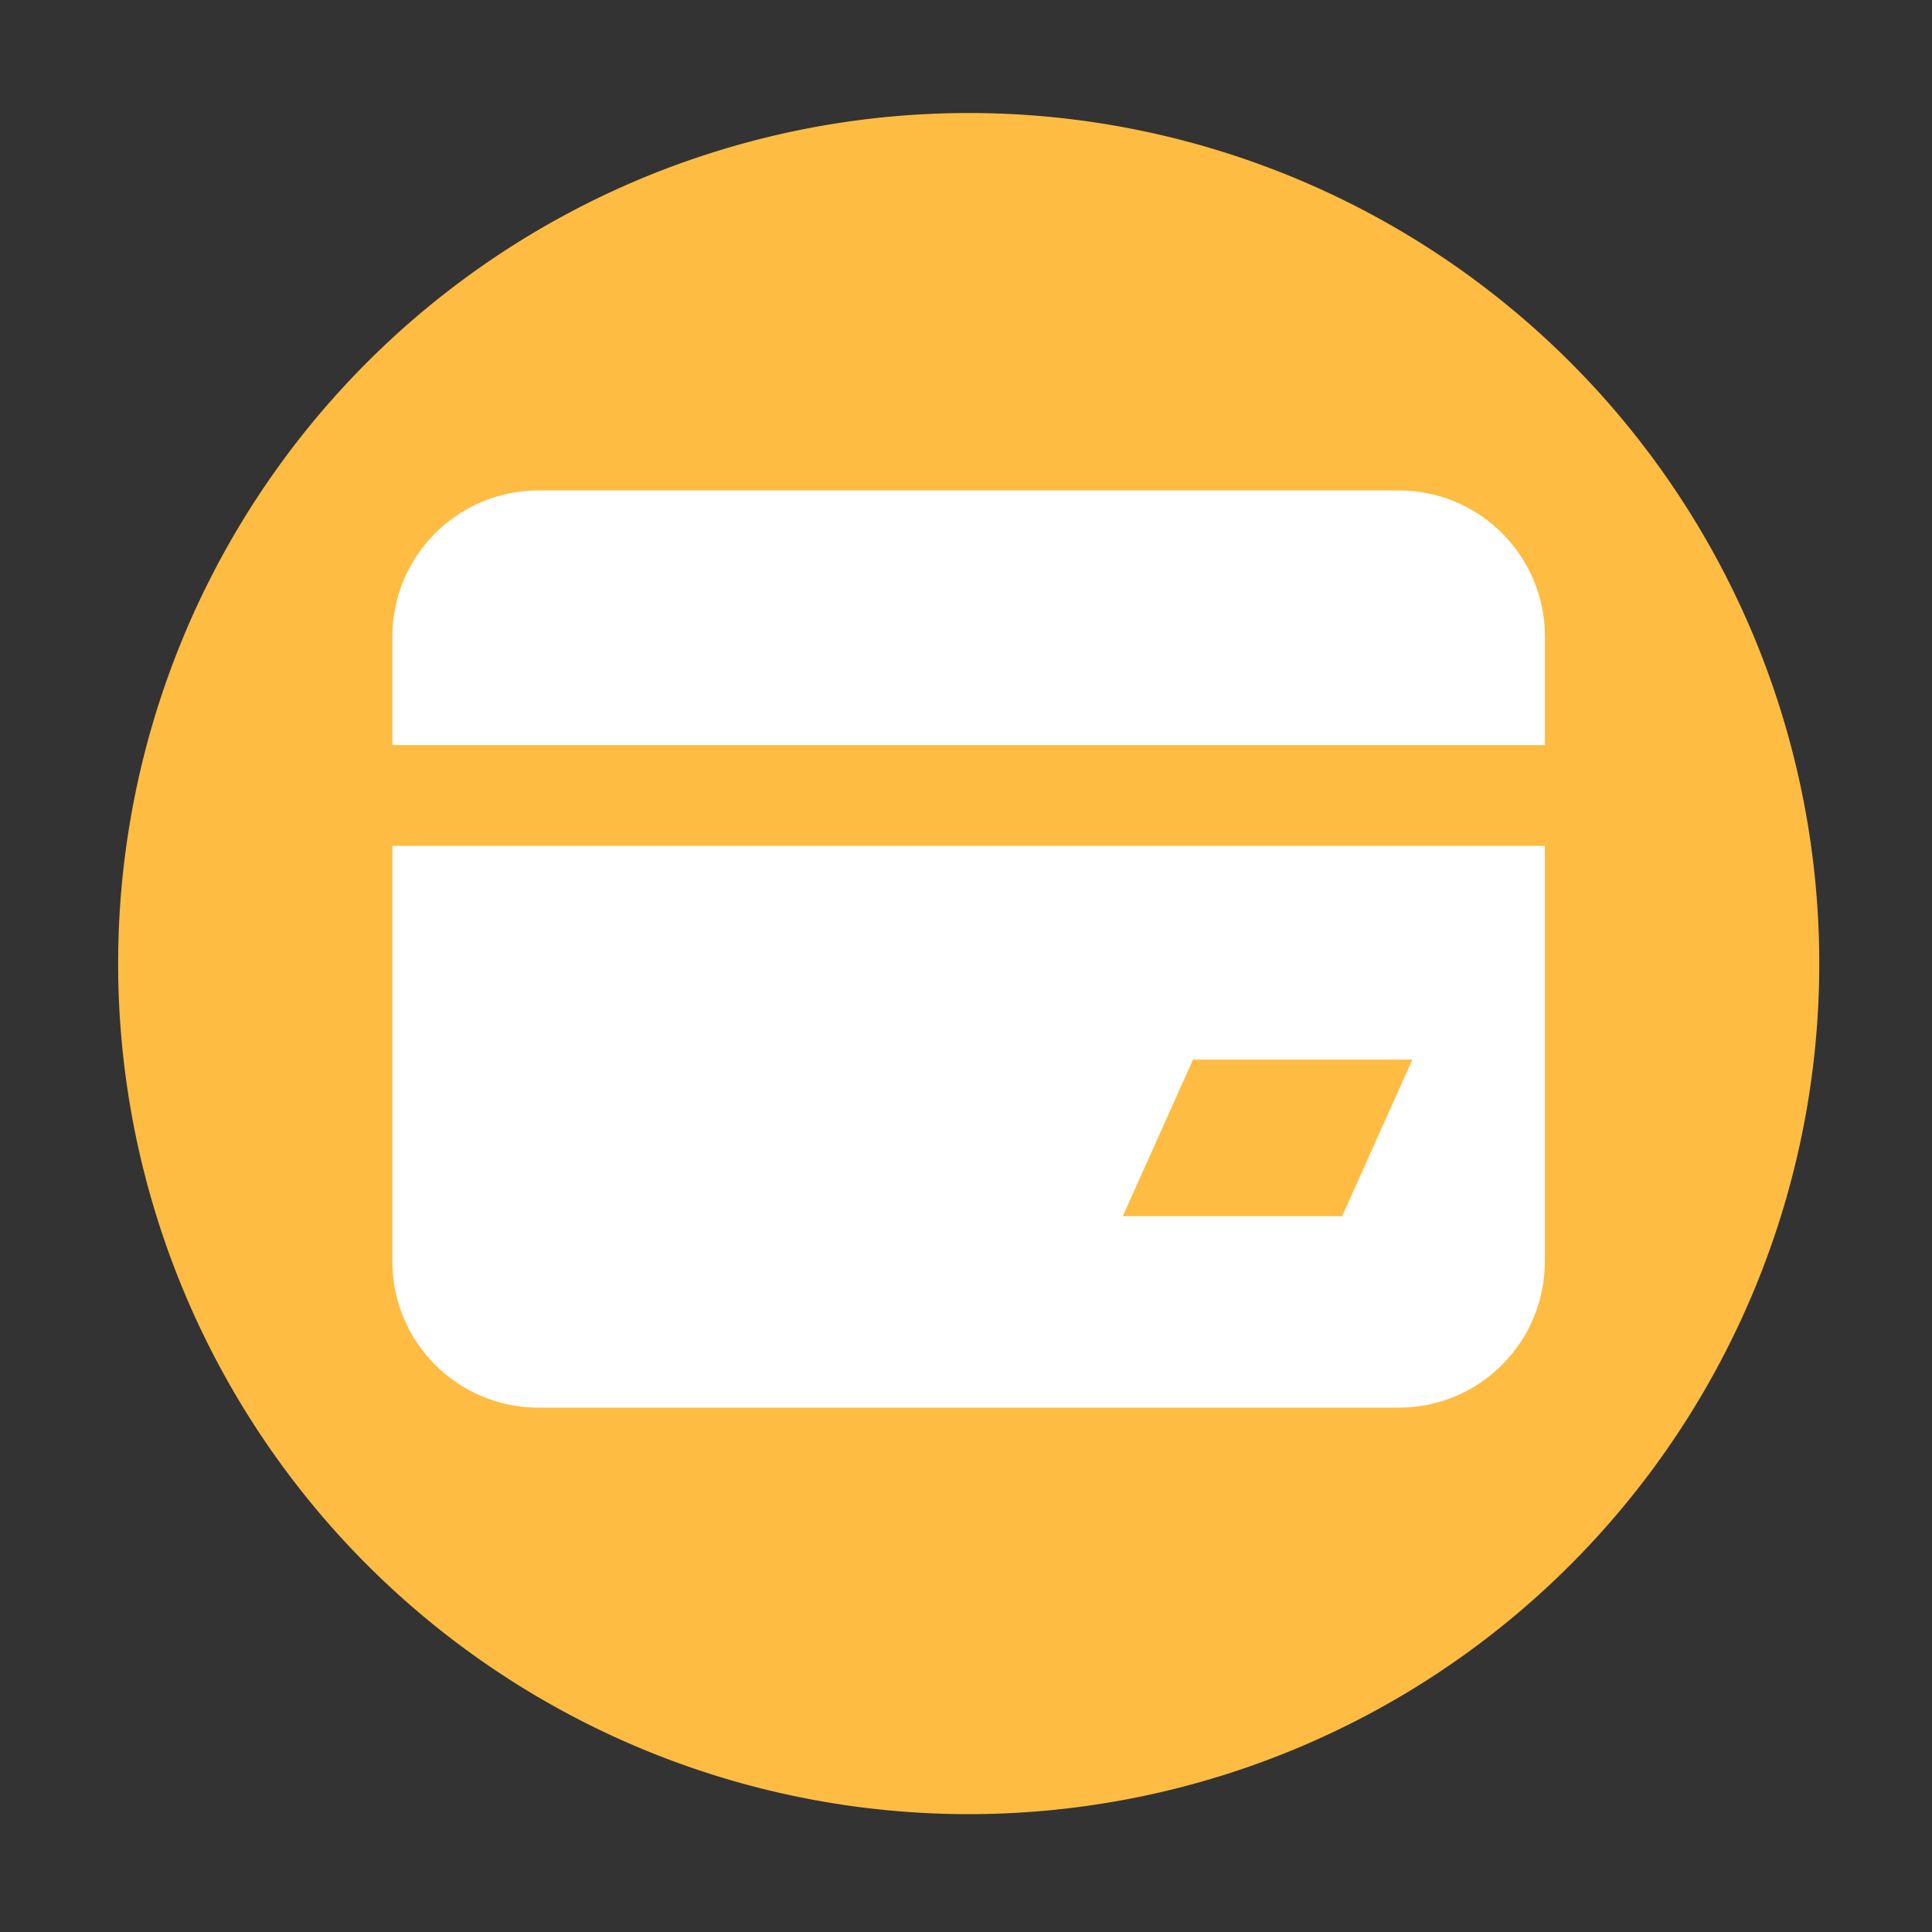
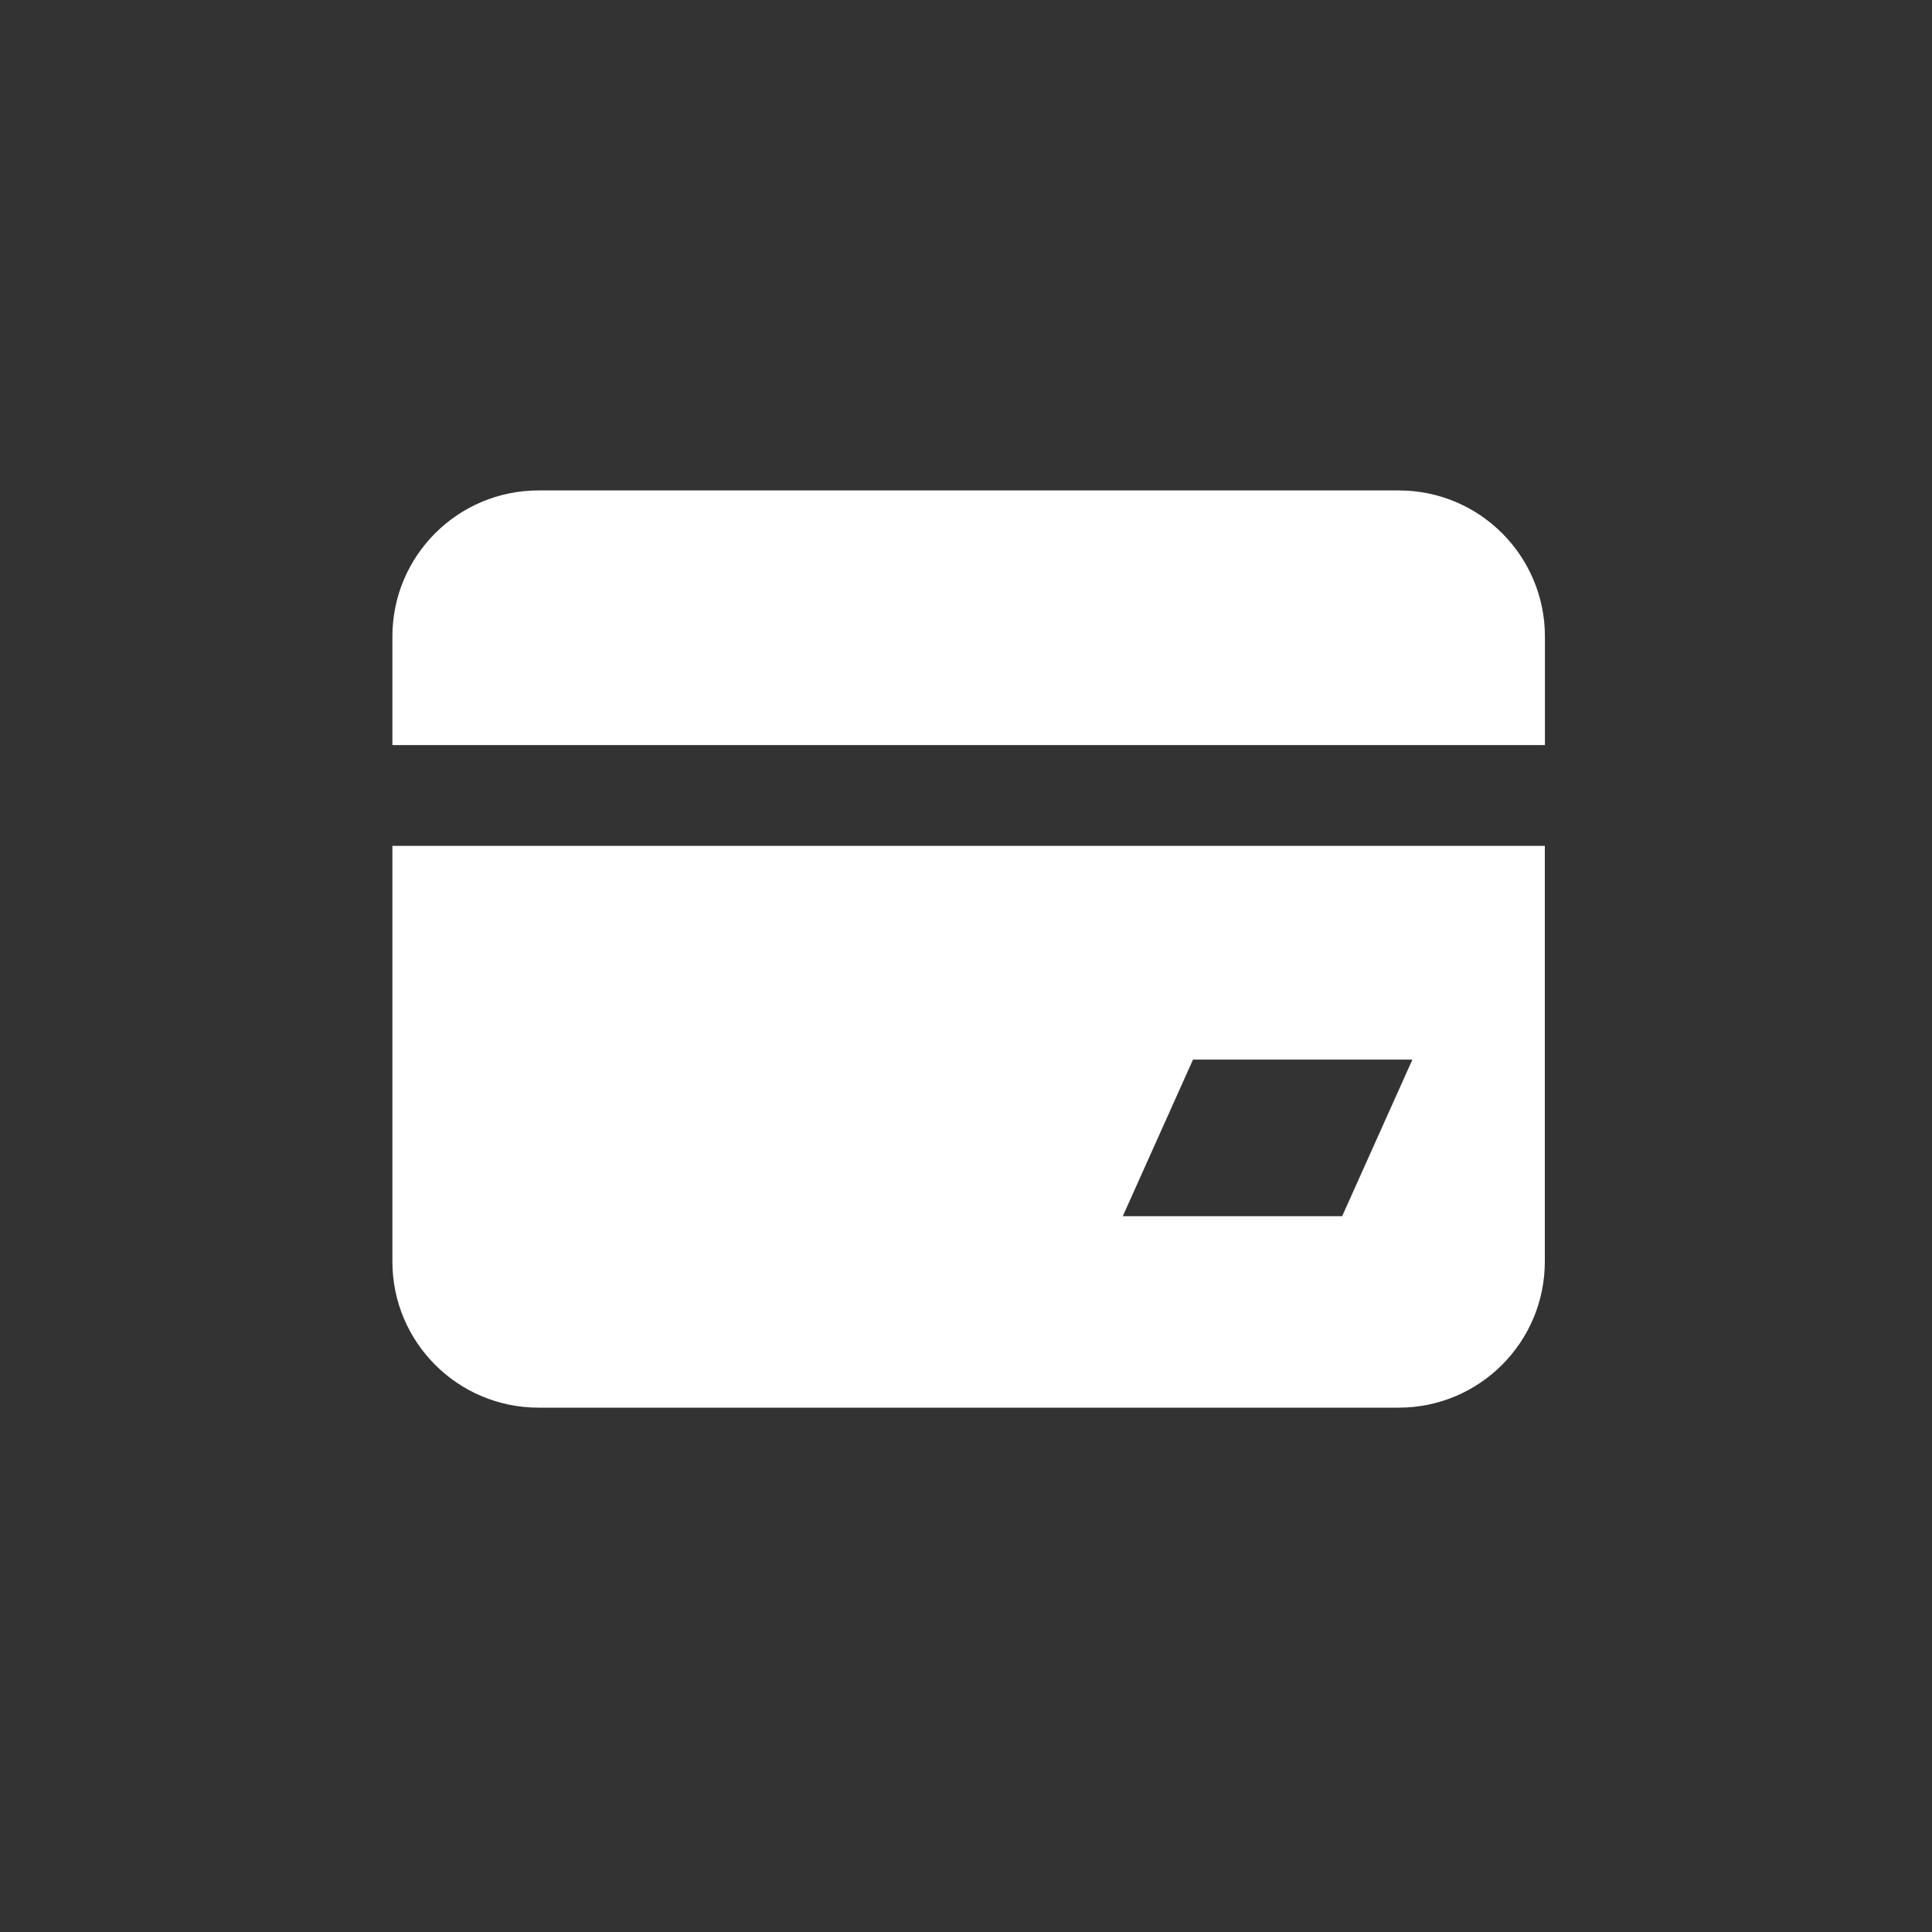
<svg xmlns="http://www.w3.org/2000/svg" t="1693872411880" class="icon" viewBox="0 0 1024 1024" version="1.1" p-id="9966" width="200" height="200">
  <rect x="0" y="0" width="1024" height="1024" fill="#333333" stroke="none" />
-   <path d="M513.434 510.72m-450.816 0a450.816 450.816 0 1 0 901.632 0 450.816 450.816 0 1 0-901.632 0Z" fill="#FFBC42" p-id="9967" />
-   <path d="M818.842 394.906V337.408c0-42.803-34.662-77.466-77.466-77.466H285.44c-42.803 0-77.466 34.662-77.466 77.466v57.498h610.867zM207.974 448.307v220.314c0 42.803 34.662 77.466 77.466 77.466h455.885c42.803 0 77.466-34.662 77.466-77.466V448.307H207.974z m503.398 196.301h-116.275l37.222-82.995h116.275l-37.222 82.995z" fill="#FFFFFF" p-id="9968" />
+   <path d="M818.842 394.906V337.408c0-42.803-34.662-77.466-77.466-77.466H285.44c-42.803 0-77.466 34.662-77.466 77.466v57.498h610.867zM207.974 448.307v220.314c0 42.803 34.662 77.466 77.466 77.466h455.885c42.803 0 77.466-34.662 77.466-77.466V448.307H207.974m503.398 196.301h-116.275l37.222-82.995h116.275l-37.222 82.995z" fill="#FFFFFF" p-id="9968" />
</svg>